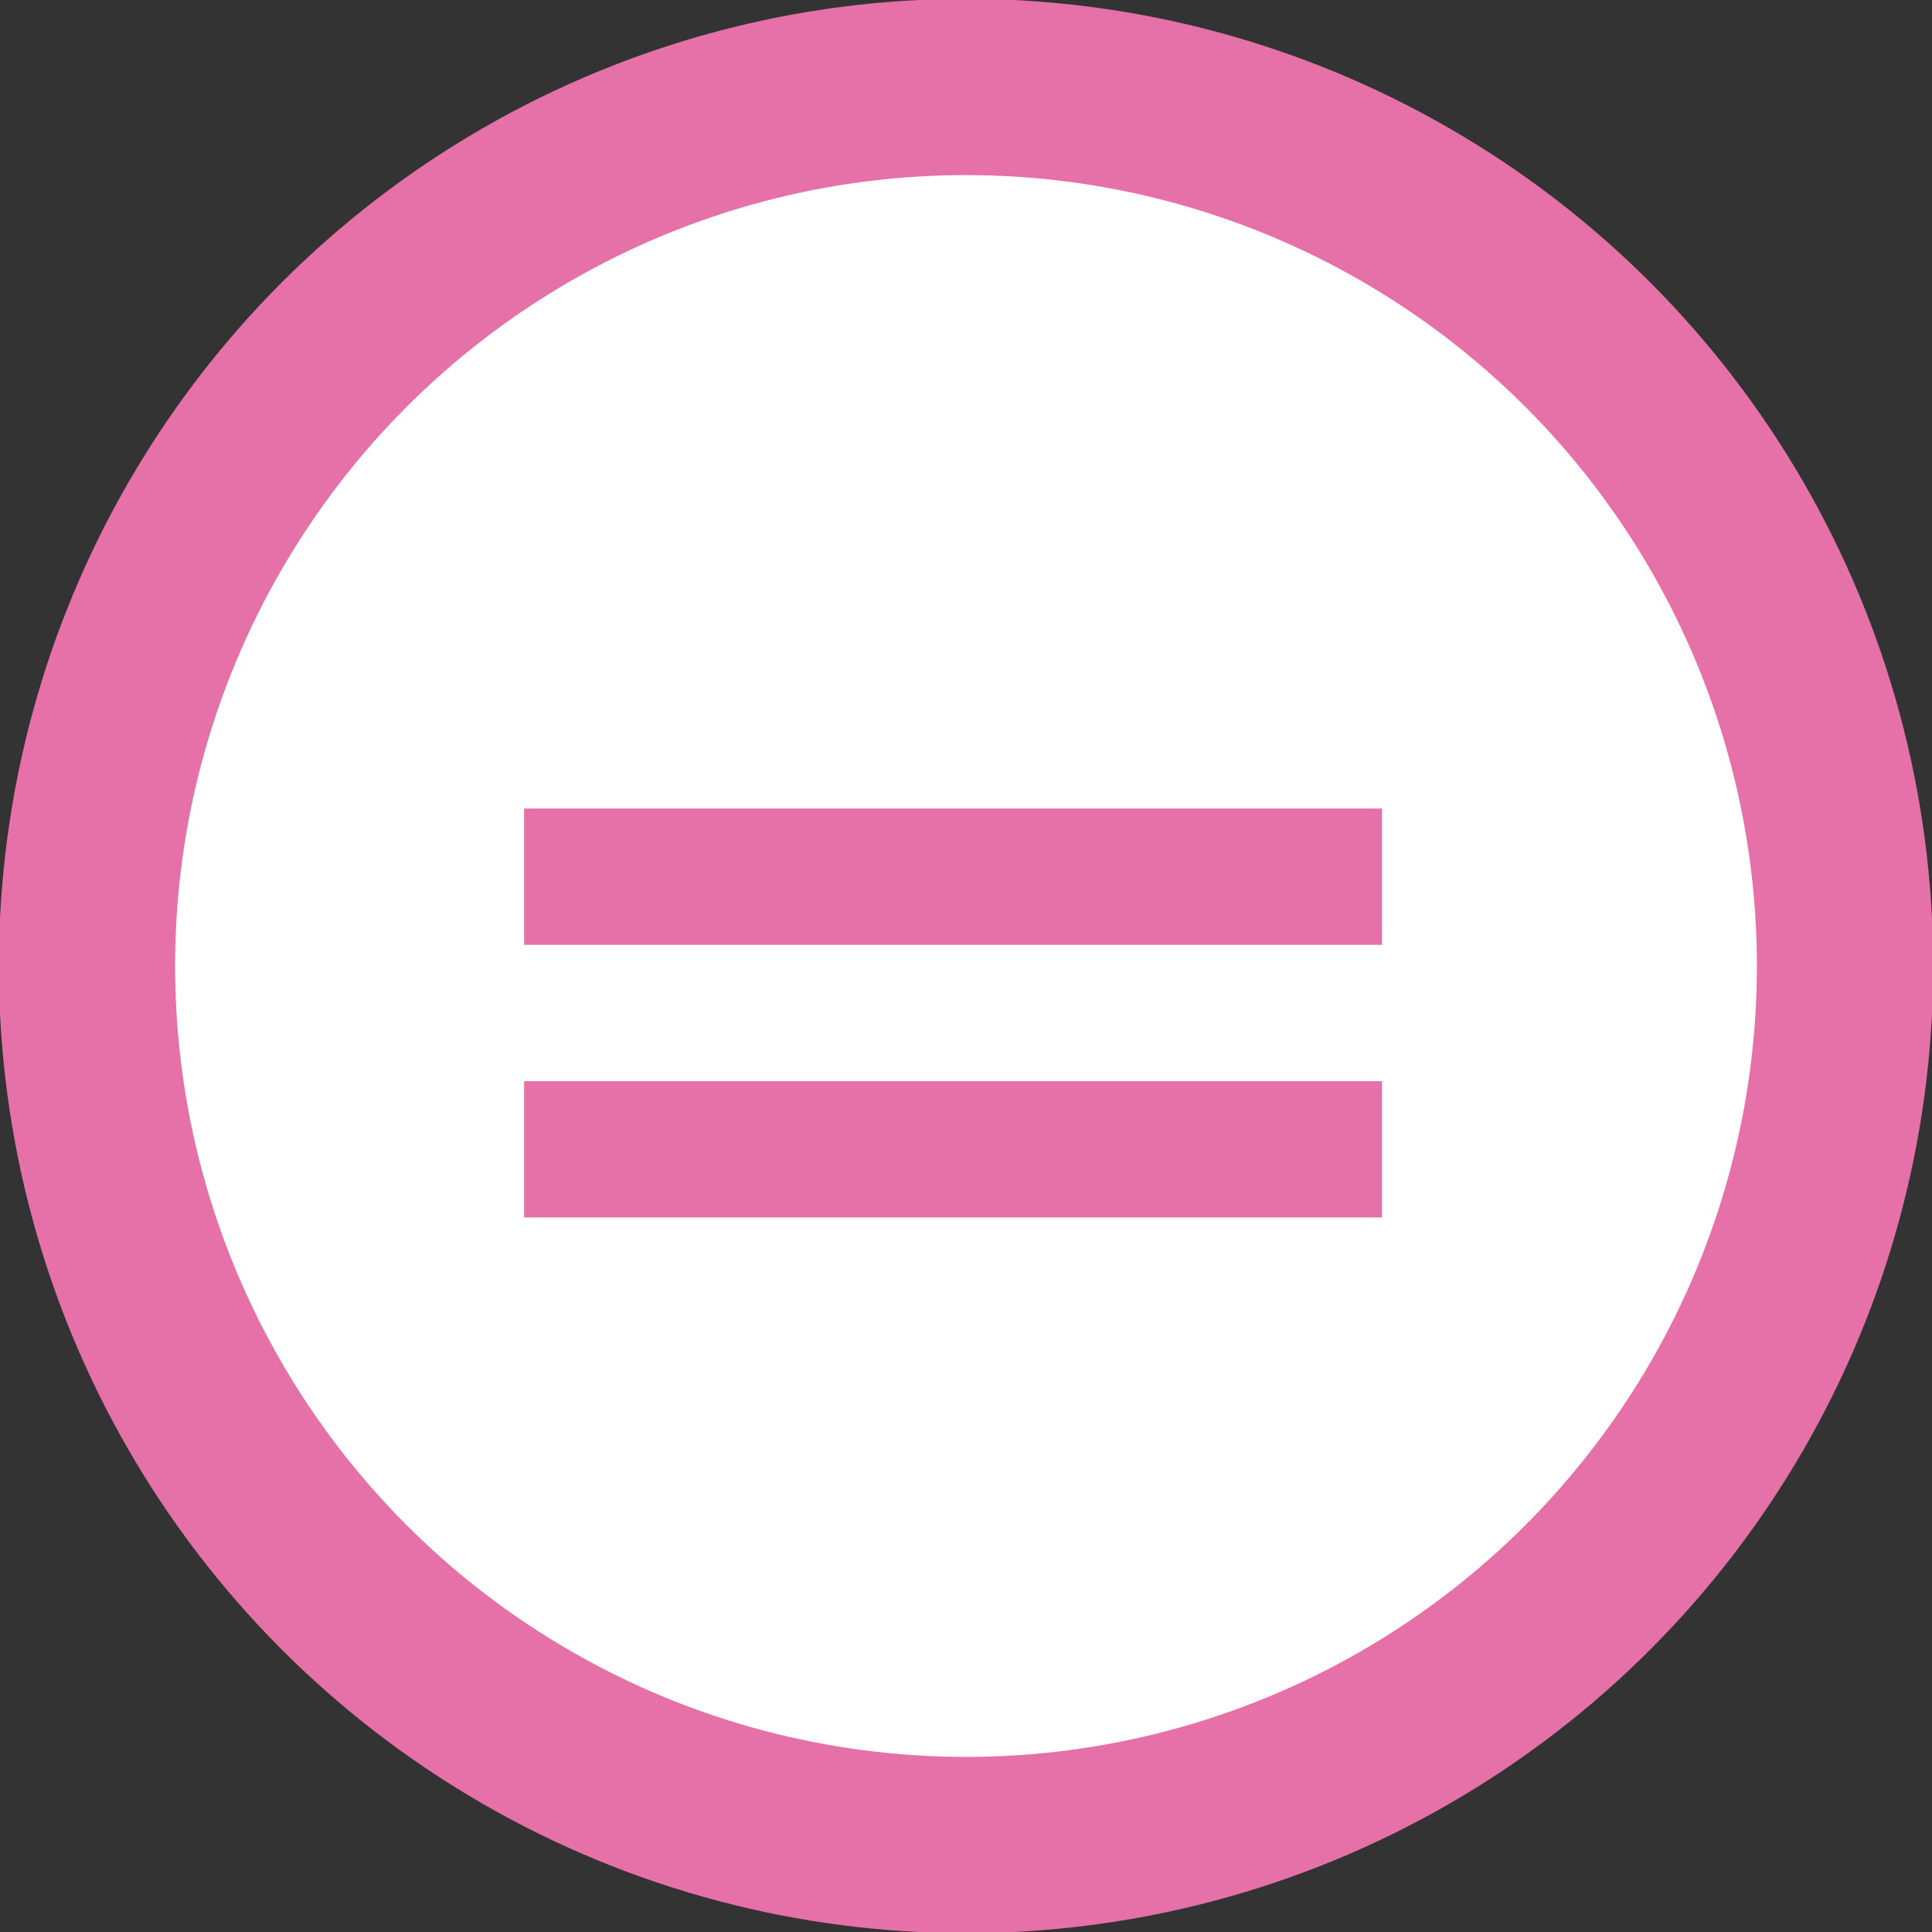
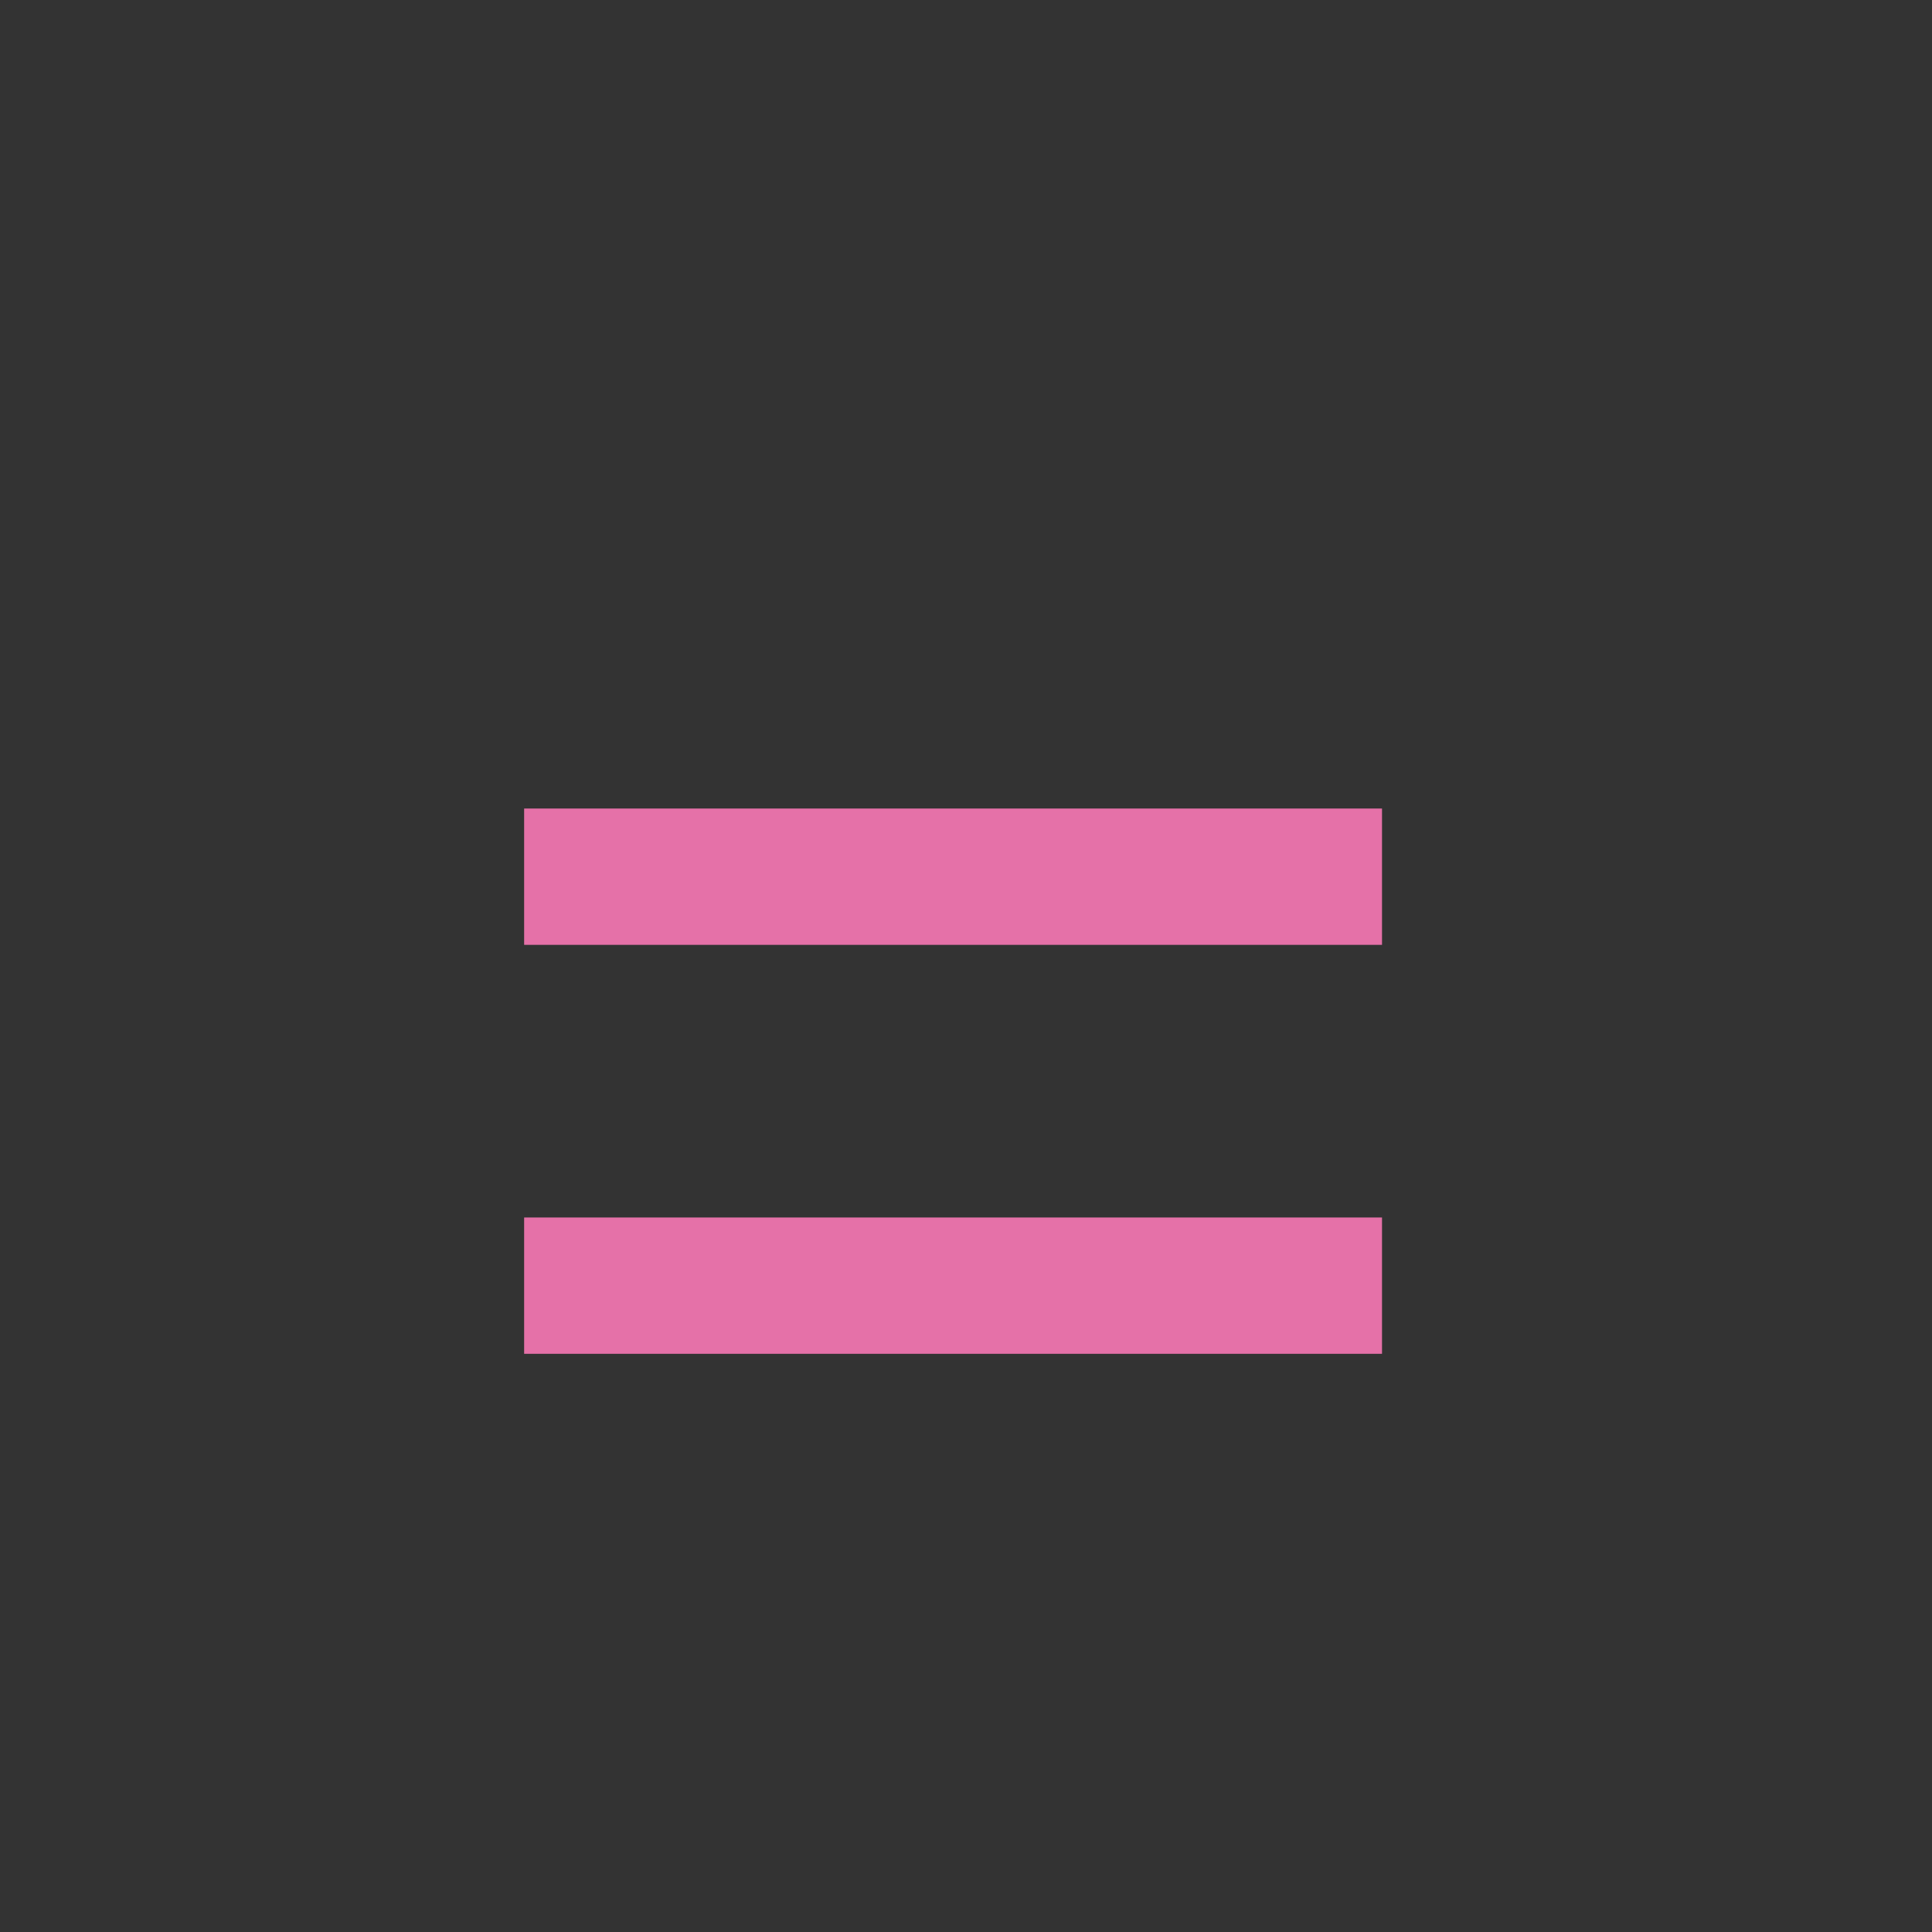
<svg xmlns="http://www.w3.org/2000/svg" id="_レイヤー_2" data-name="レイヤー 2" viewBox="0 0 8.22 8.22">
  <rect x="0" y="0" width="8.22" height="8.22" fill="#333333" stroke="none" />
  <defs>
    <style>
      .cls-1 {
        fill: #e571a8;
      }

      .cls-2 {
        fill: #fff;
        stroke: #e571a8;
        stroke-miterlimit: 10;
        stroke-width: .75px;
      }
    </style>
  </defs>
  <g id="_レイヤー_1-2" data-name="レイヤー 1">
-     <circle class="cls-2" cx="4.11" cy="4.11" r="3.74" />
-     <path class="cls-1" d="M2.23,3.44h3.65v.58H2.23v-.58Zm0,1.74v-.58h3.65v.58H2.23Z" />
+     <path class="cls-1" d="M2.23,3.44h3.65v.58H2.23v-.58Zm0,1.74h3.65v.58H2.23Z" />
  </g>
</svg>